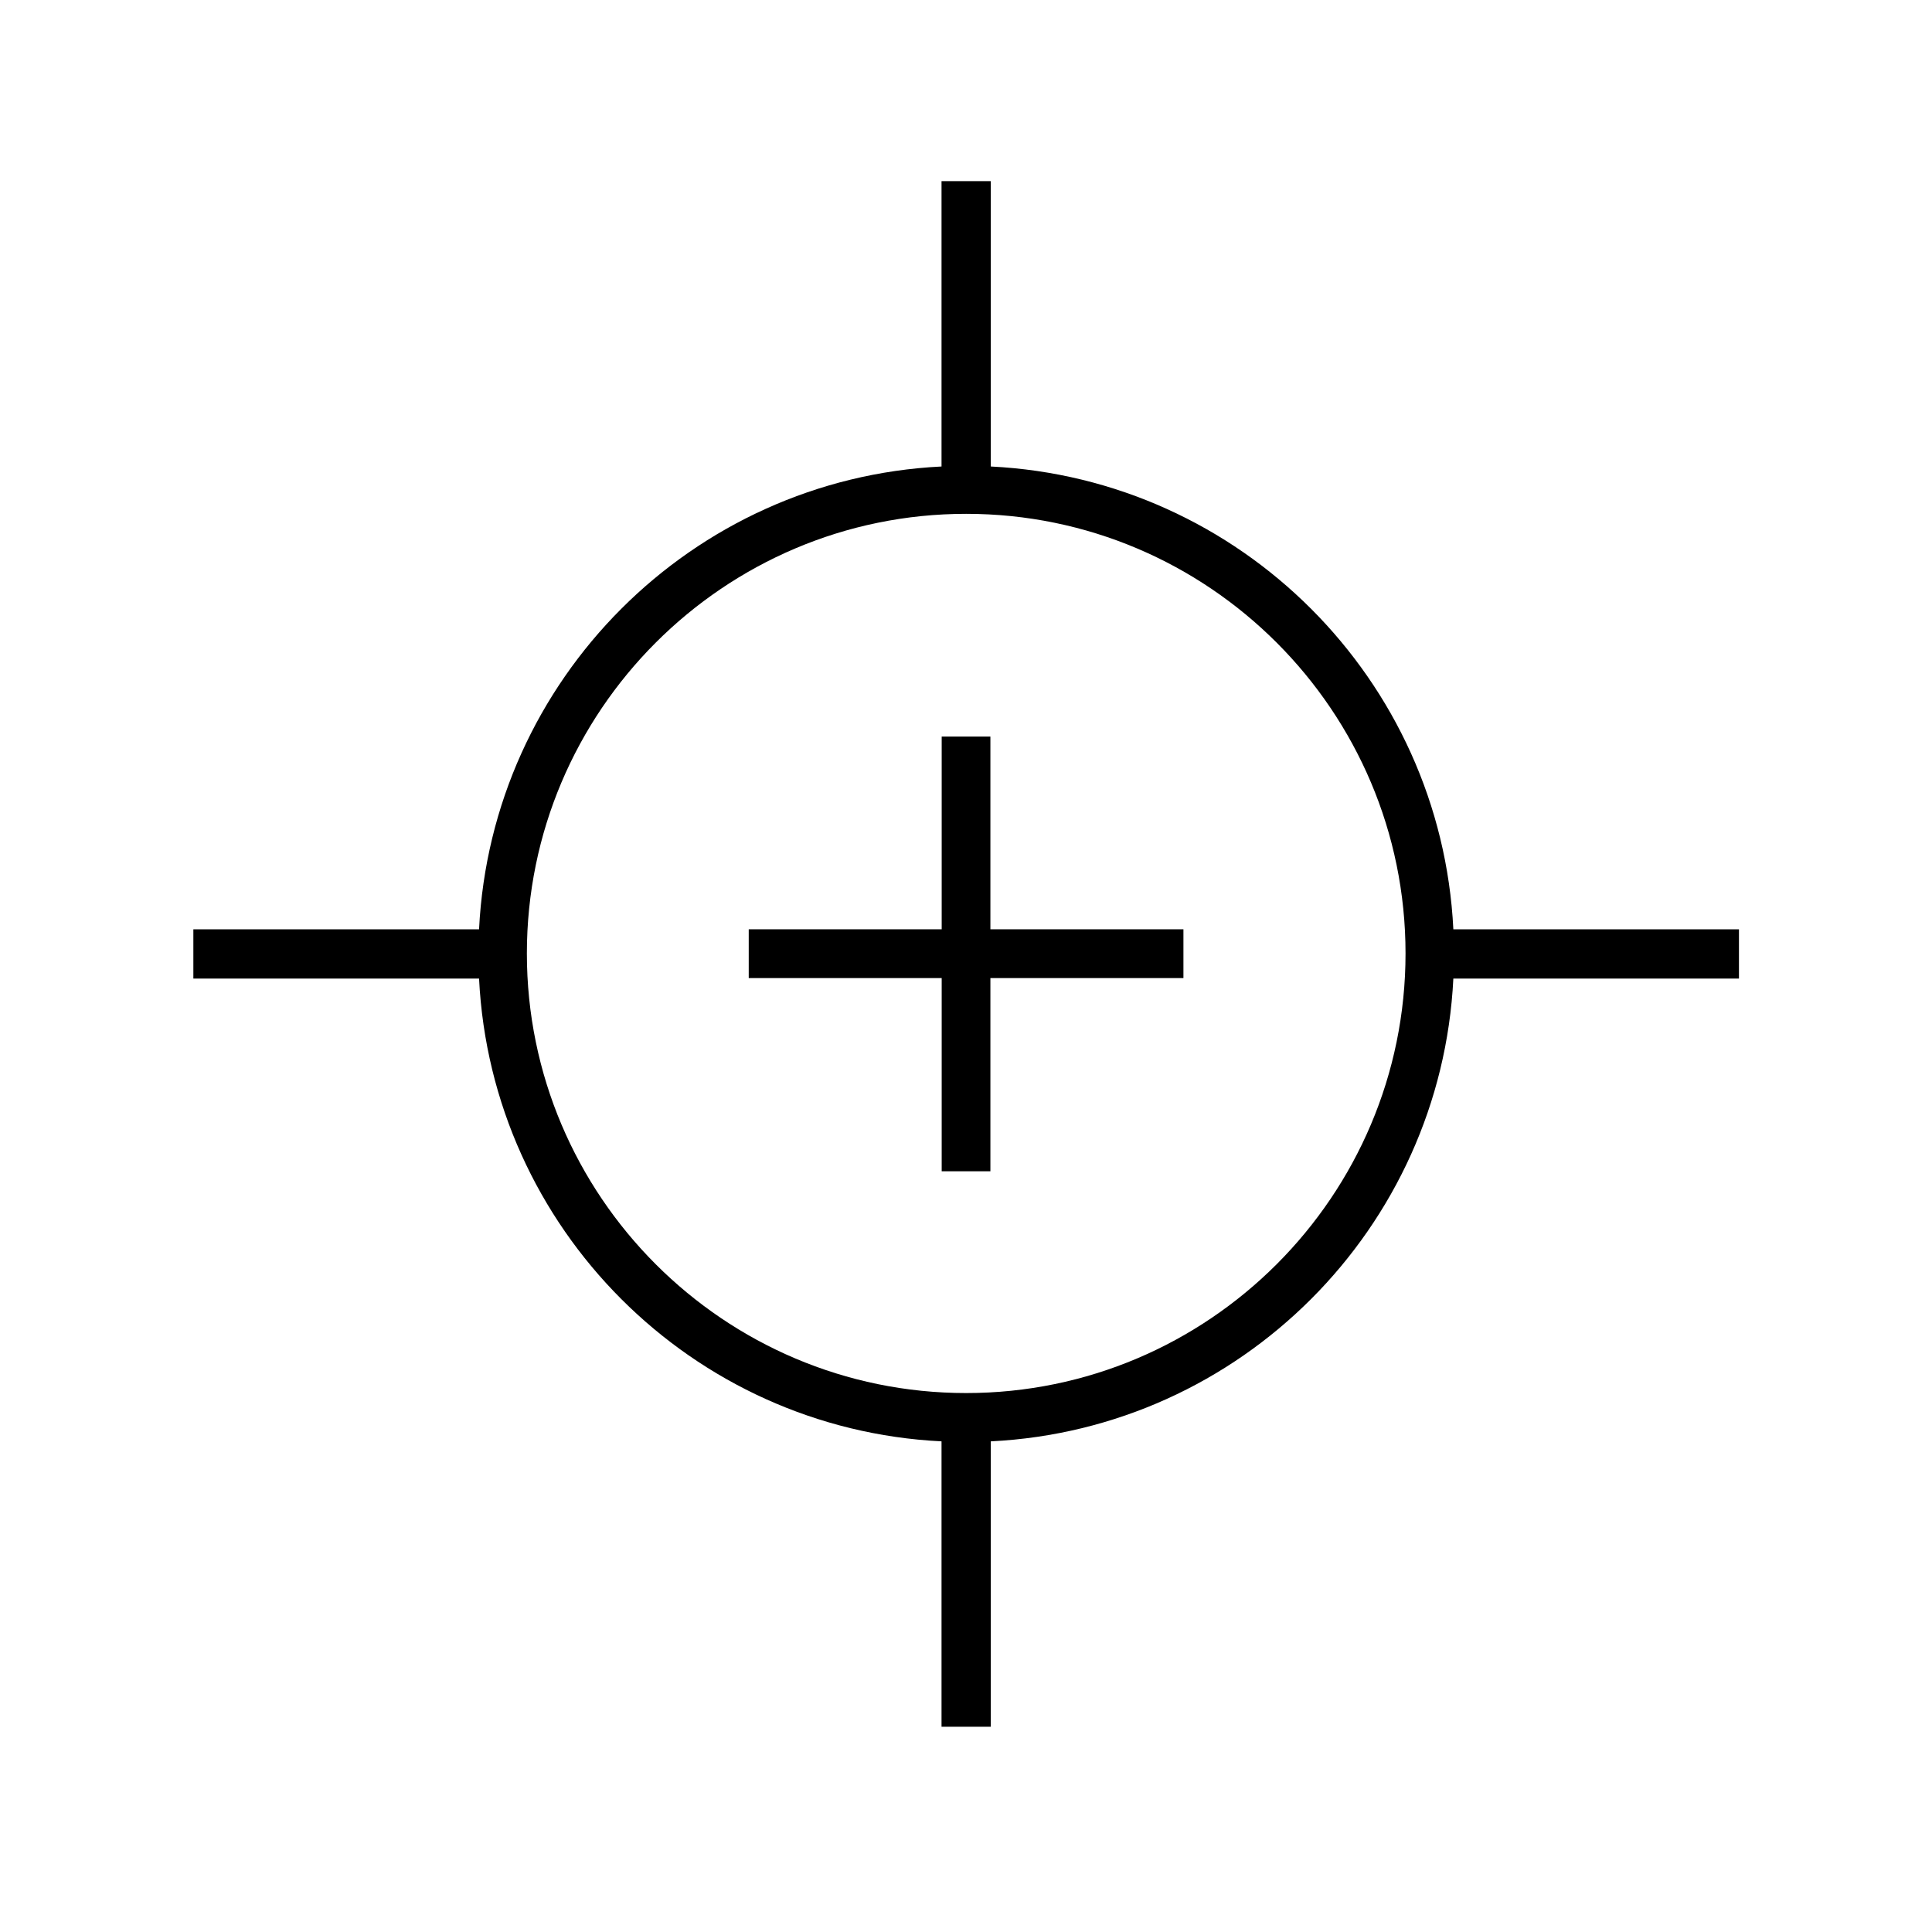
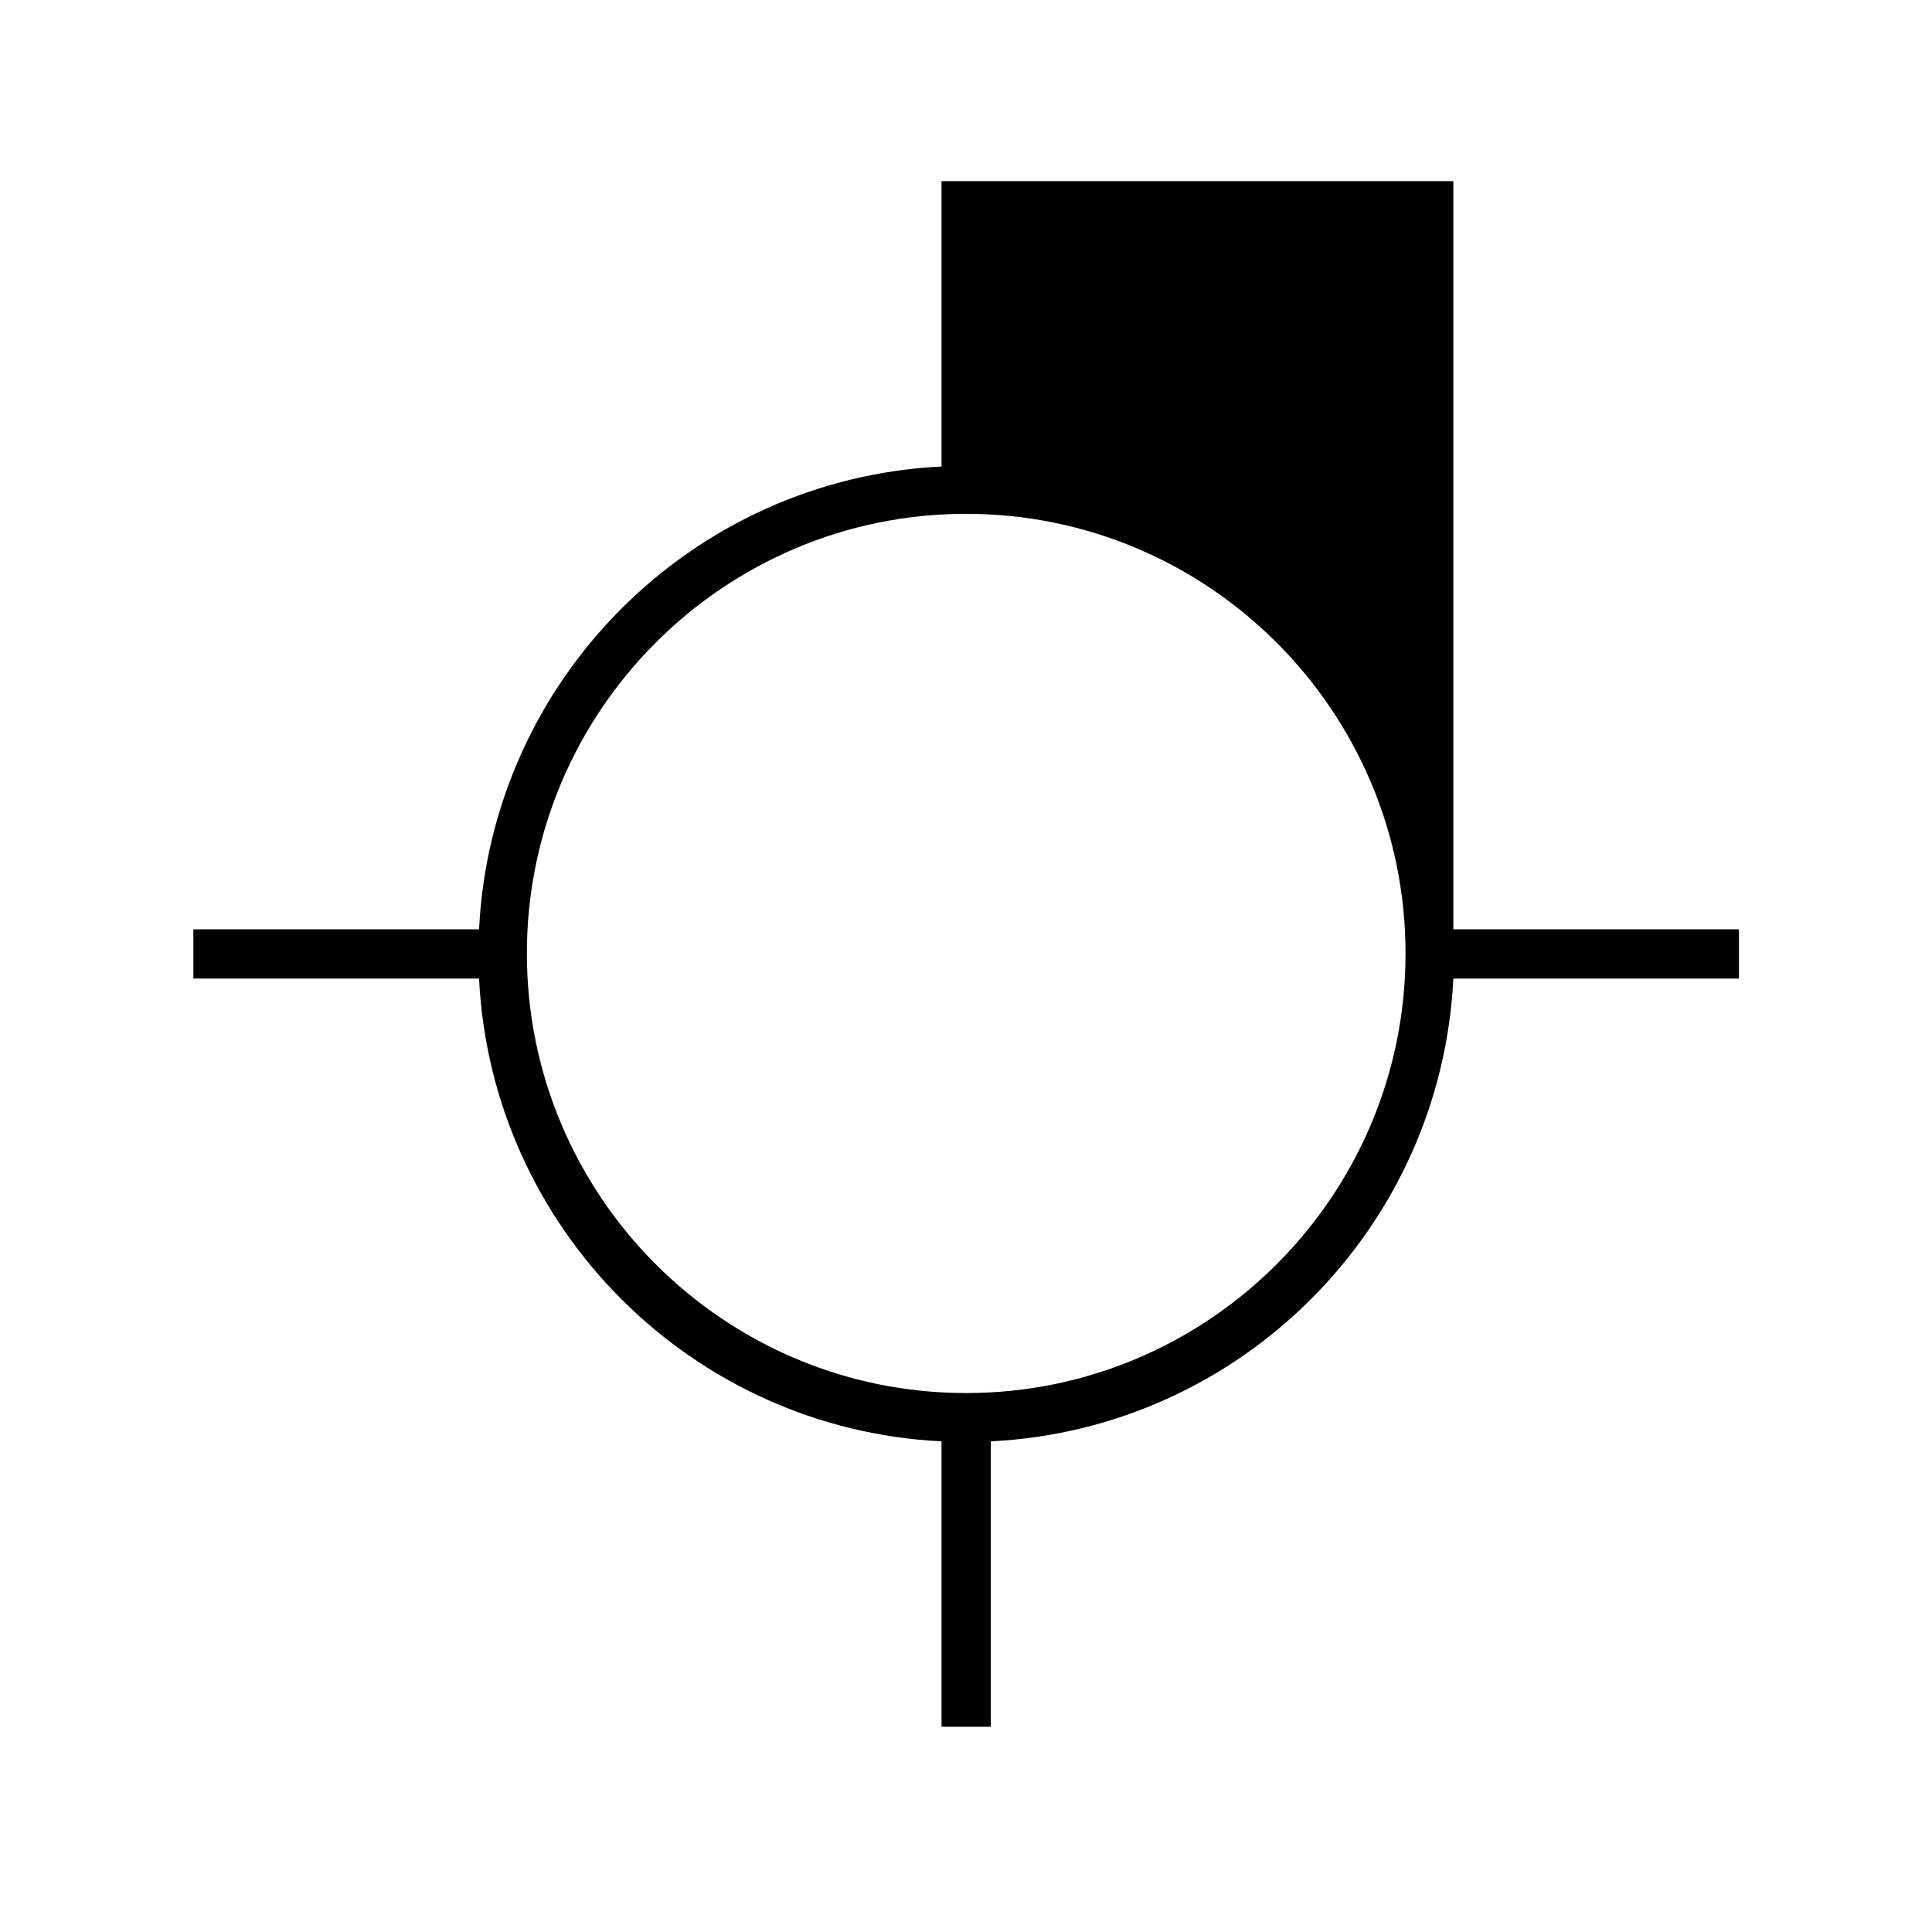
<svg xmlns="http://www.w3.org/2000/svg" width="24" height="24" viewBox="0 0 24 24" fill="none">
  <rect width="24" height="24" fill="white" />
-   <path d="M21.602 11.544H18.054C17.901 8.44 15.41 5.948 12.308 5.795V2.25H11.696V5.795C8.594 5.948 6.104 8.44 5.951 11.544H2.402V12.156H5.951C6.104 15.26 8.594 17.752 11.696 17.905V21.45H12.308V17.905C15.41 17.752 17.901 15.26 18.054 12.156H21.602V11.544ZM12.002 17.305C8.992 17.305 6.545 14.856 6.545 11.844C6.545 8.832 8.992 6.383 12.002 6.383C15.013 6.383 17.46 8.832 17.46 11.844C17.46 14.856 15.013 17.305 12.002 17.305Z" fill="black" />
-   <path d="M12.303 9.15H11.698V11.544H9.301V12.15H11.698V14.55H12.303V12.15H14.701V11.544H12.303V9.15Z" fill="black" />
+   <path d="M21.602 11.544H18.054V2.25H11.696V5.795C8.594 5.948 6.104 8.44 5.951 11.544H2.402V12.156H5.951C6.104 15.26 8.594 17.752 11.696 17.905V21.45H12.308V17.905C15.41 17.752 17.901 15.26 18.054 12.156H21.602V11.544ZM12.002 17.305C8.992 17.305 6.545 14.856 6.545 11.844C6.545 8.832 8.992 6.383 12.002 6.383C15.013 6.383 17.46 8.832 17.46 11.844C17.46 14.856 15.013 17.305 12.002 17.305Z" fill="black" />
</svg>